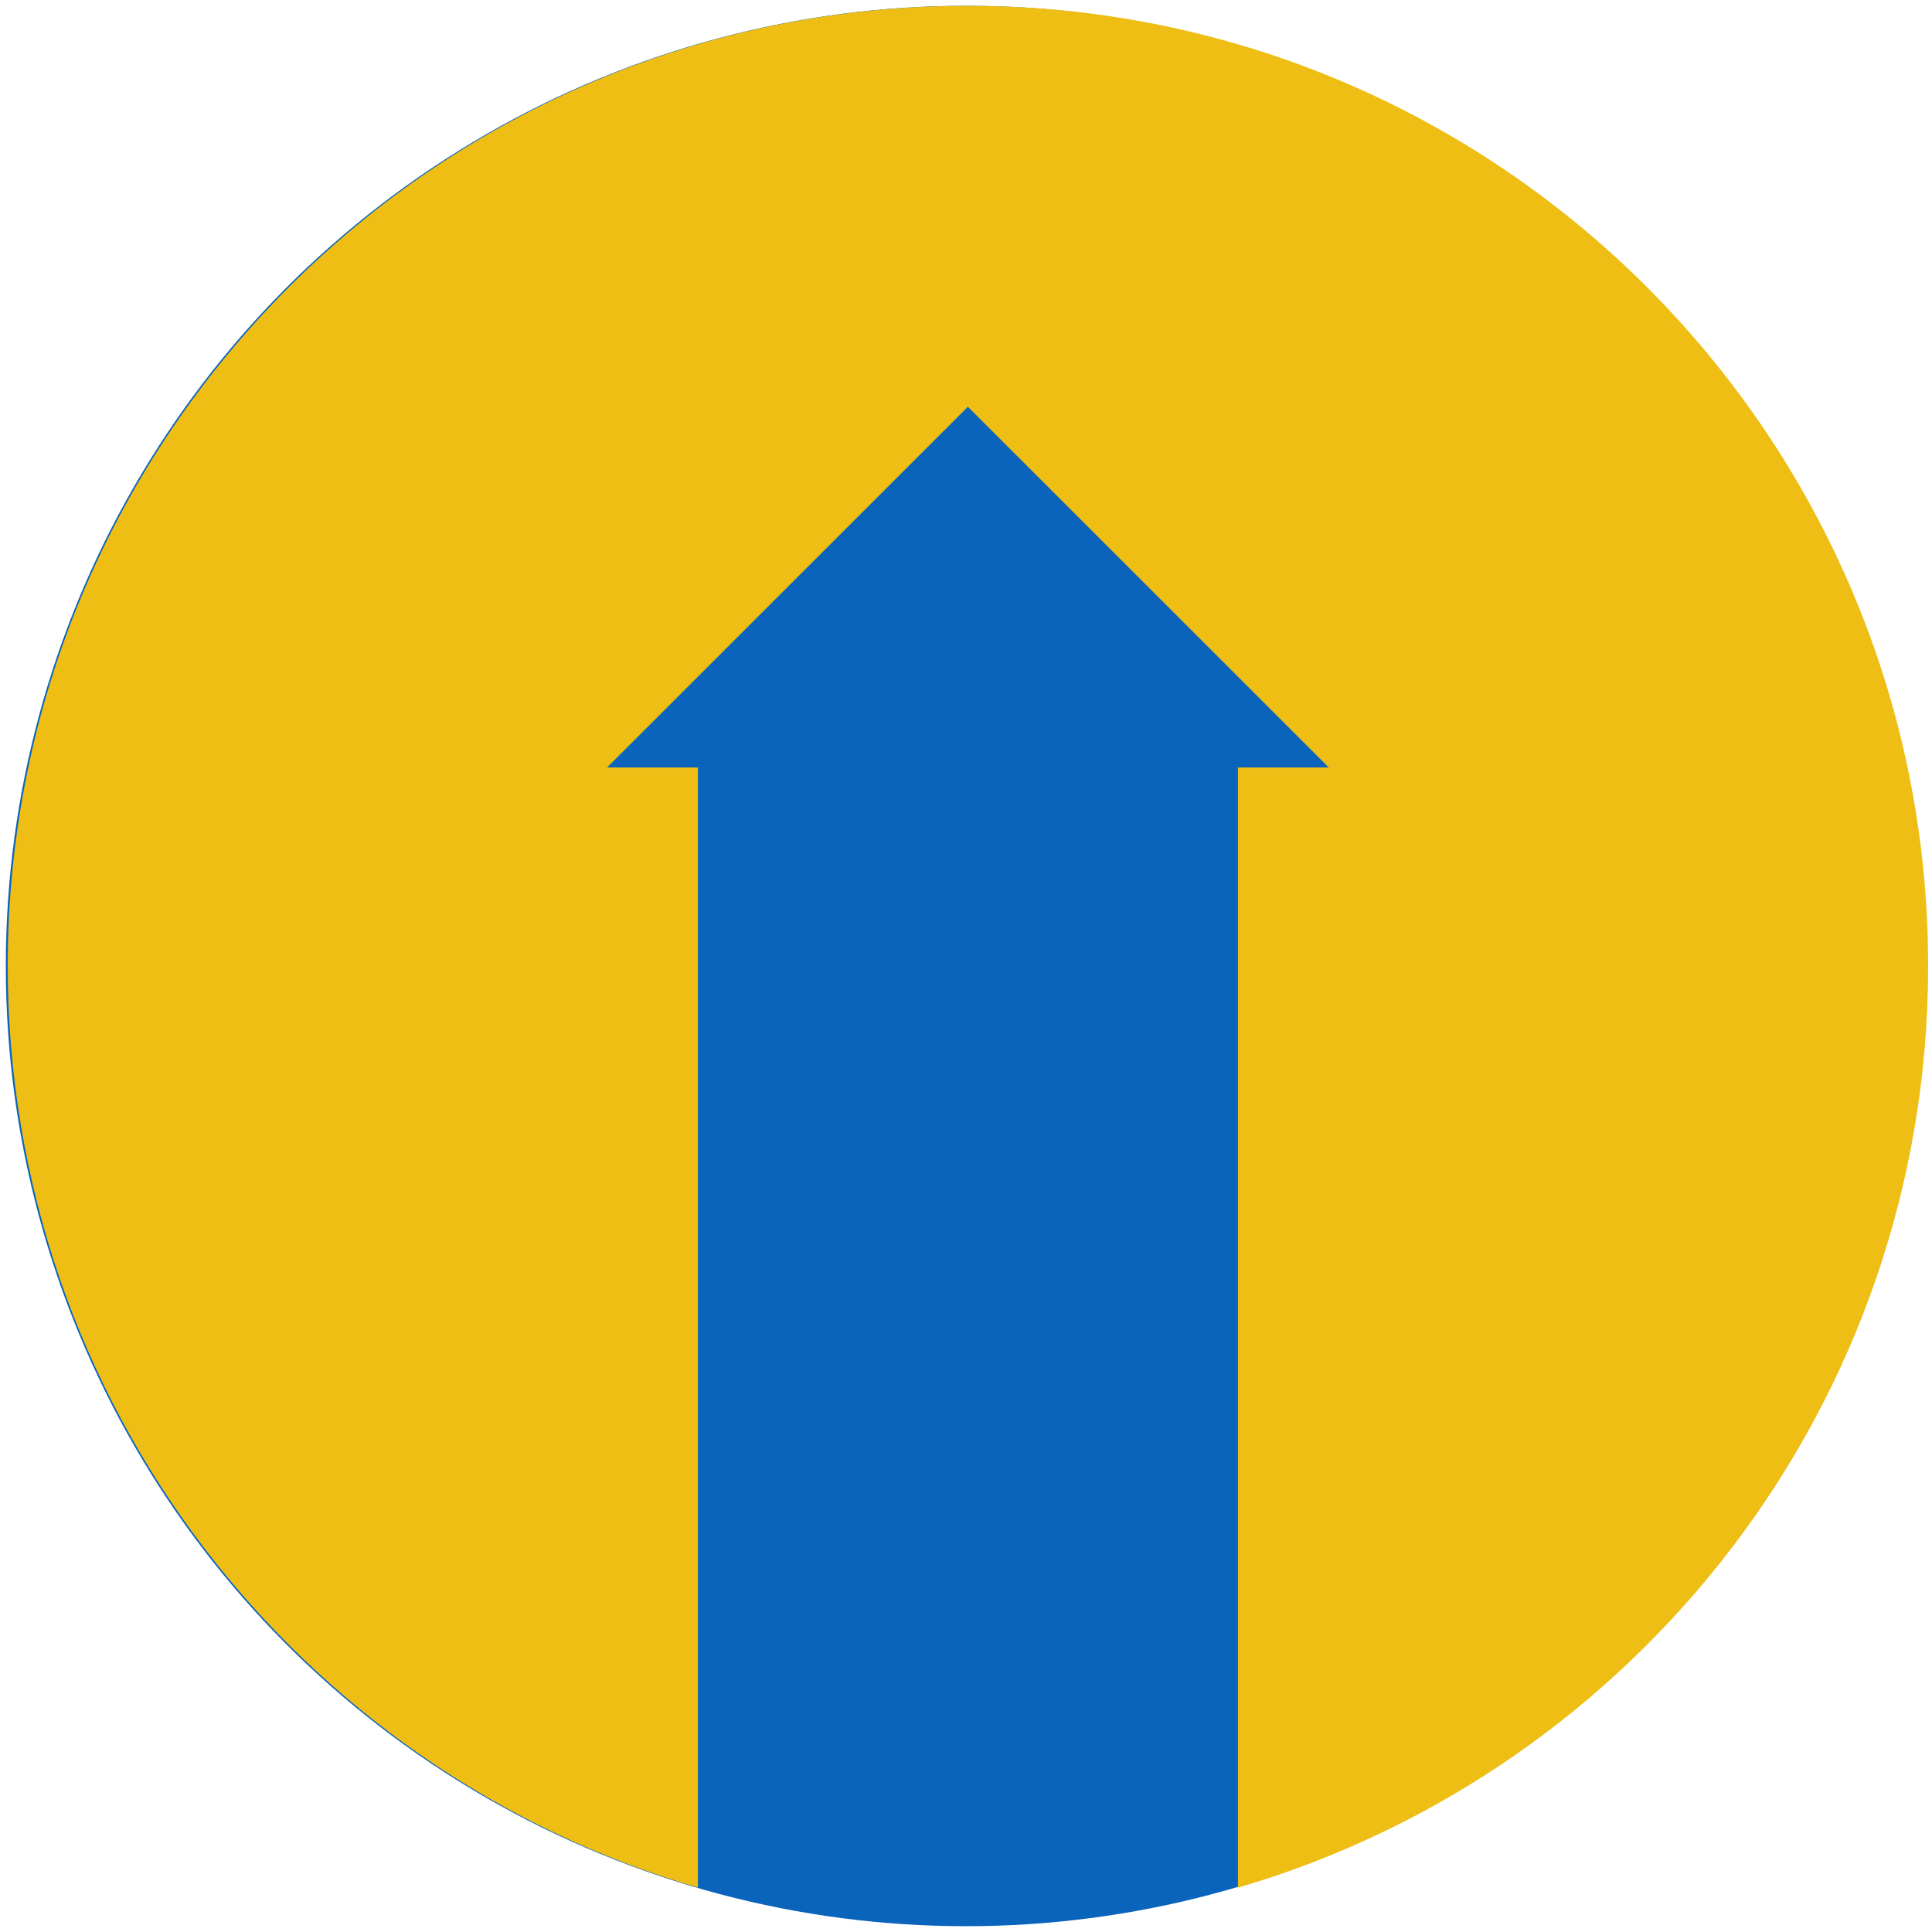
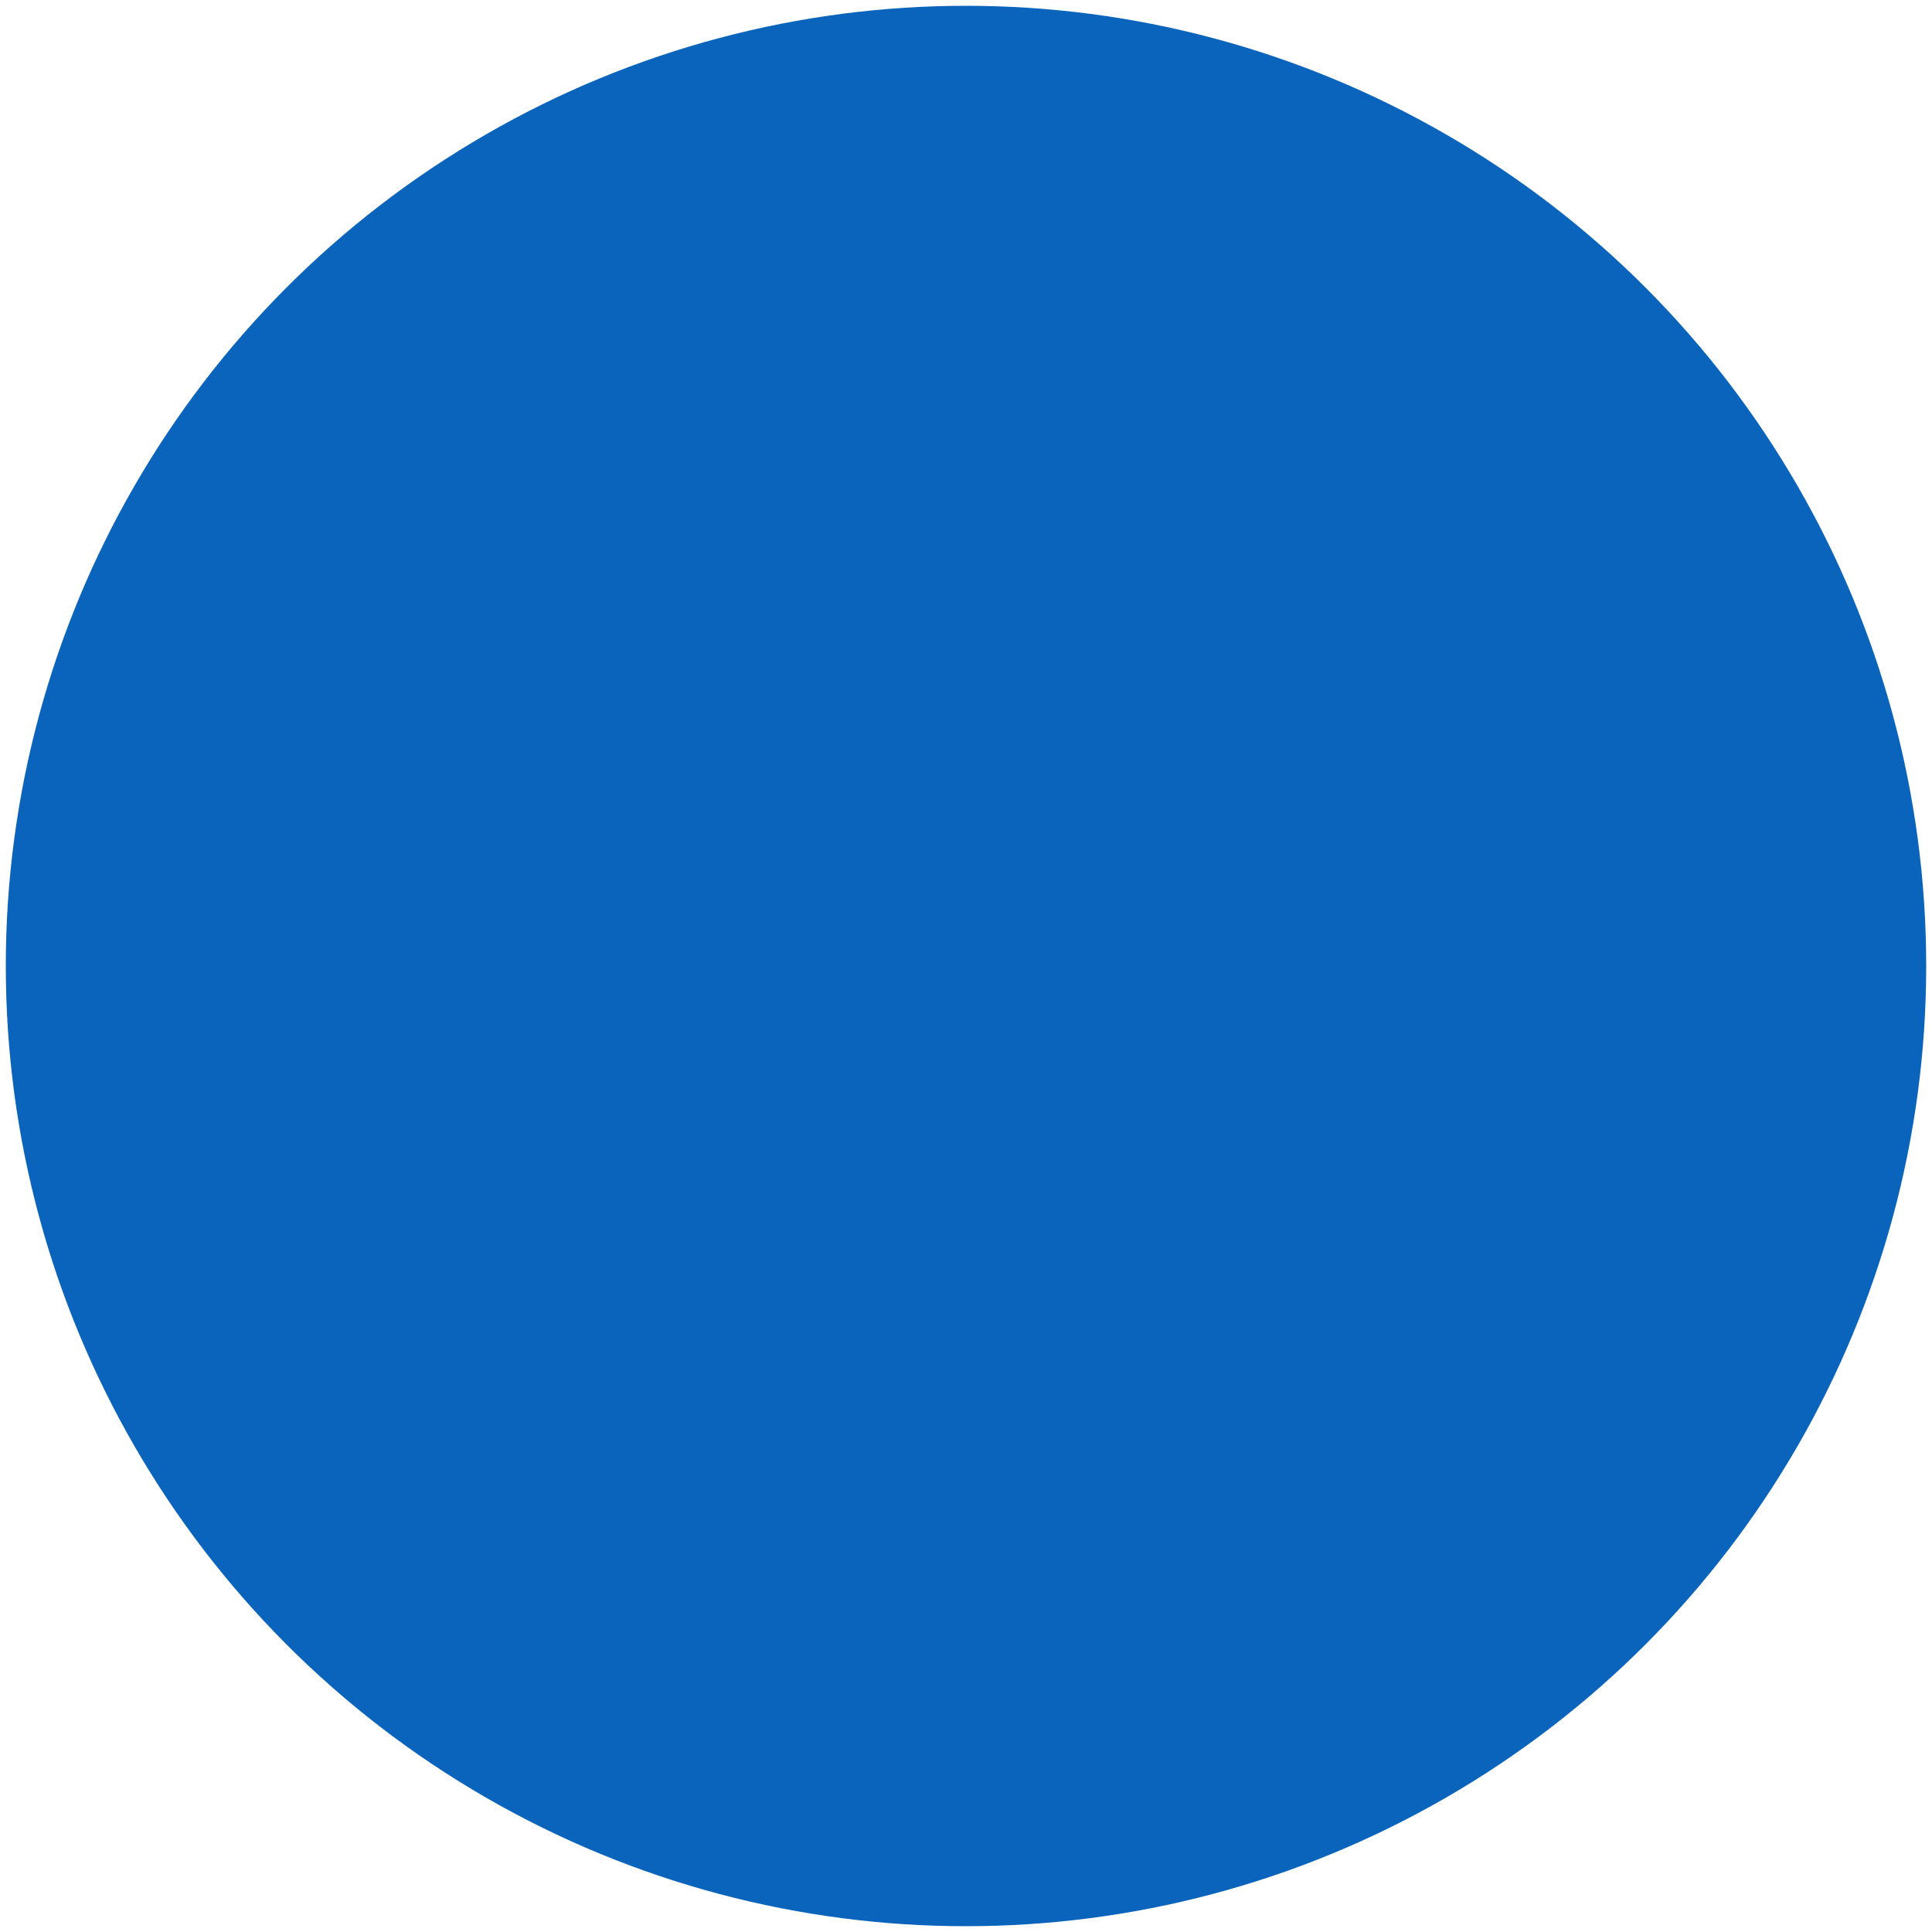
<svg xmlns="http://www.w3.org/2000/svg" id="Layer_1" viewBox="0 0 500 500">
  <defs>
    <style>.cls-1{fill:#eebe15;}.cls-2{fill:#0a64bc;}</style>
  </defs>
  <circle class="cls-2" cx="250" cy="250" r="248.5" />
-   <path class="cls-1" d="m250.5,1.5C113.26,1.5,2,112.76,2,250c0,112.98,75.4,208.33,178.62,238.52V198.62h-23.51l93.38-93.35,93.4,93.35h-23.51v289.9c103.22-30.19,178.62-125.54,178.62-238.52C499,112.76,387.74,1.5,250.5,1.5Z" />
</svg>